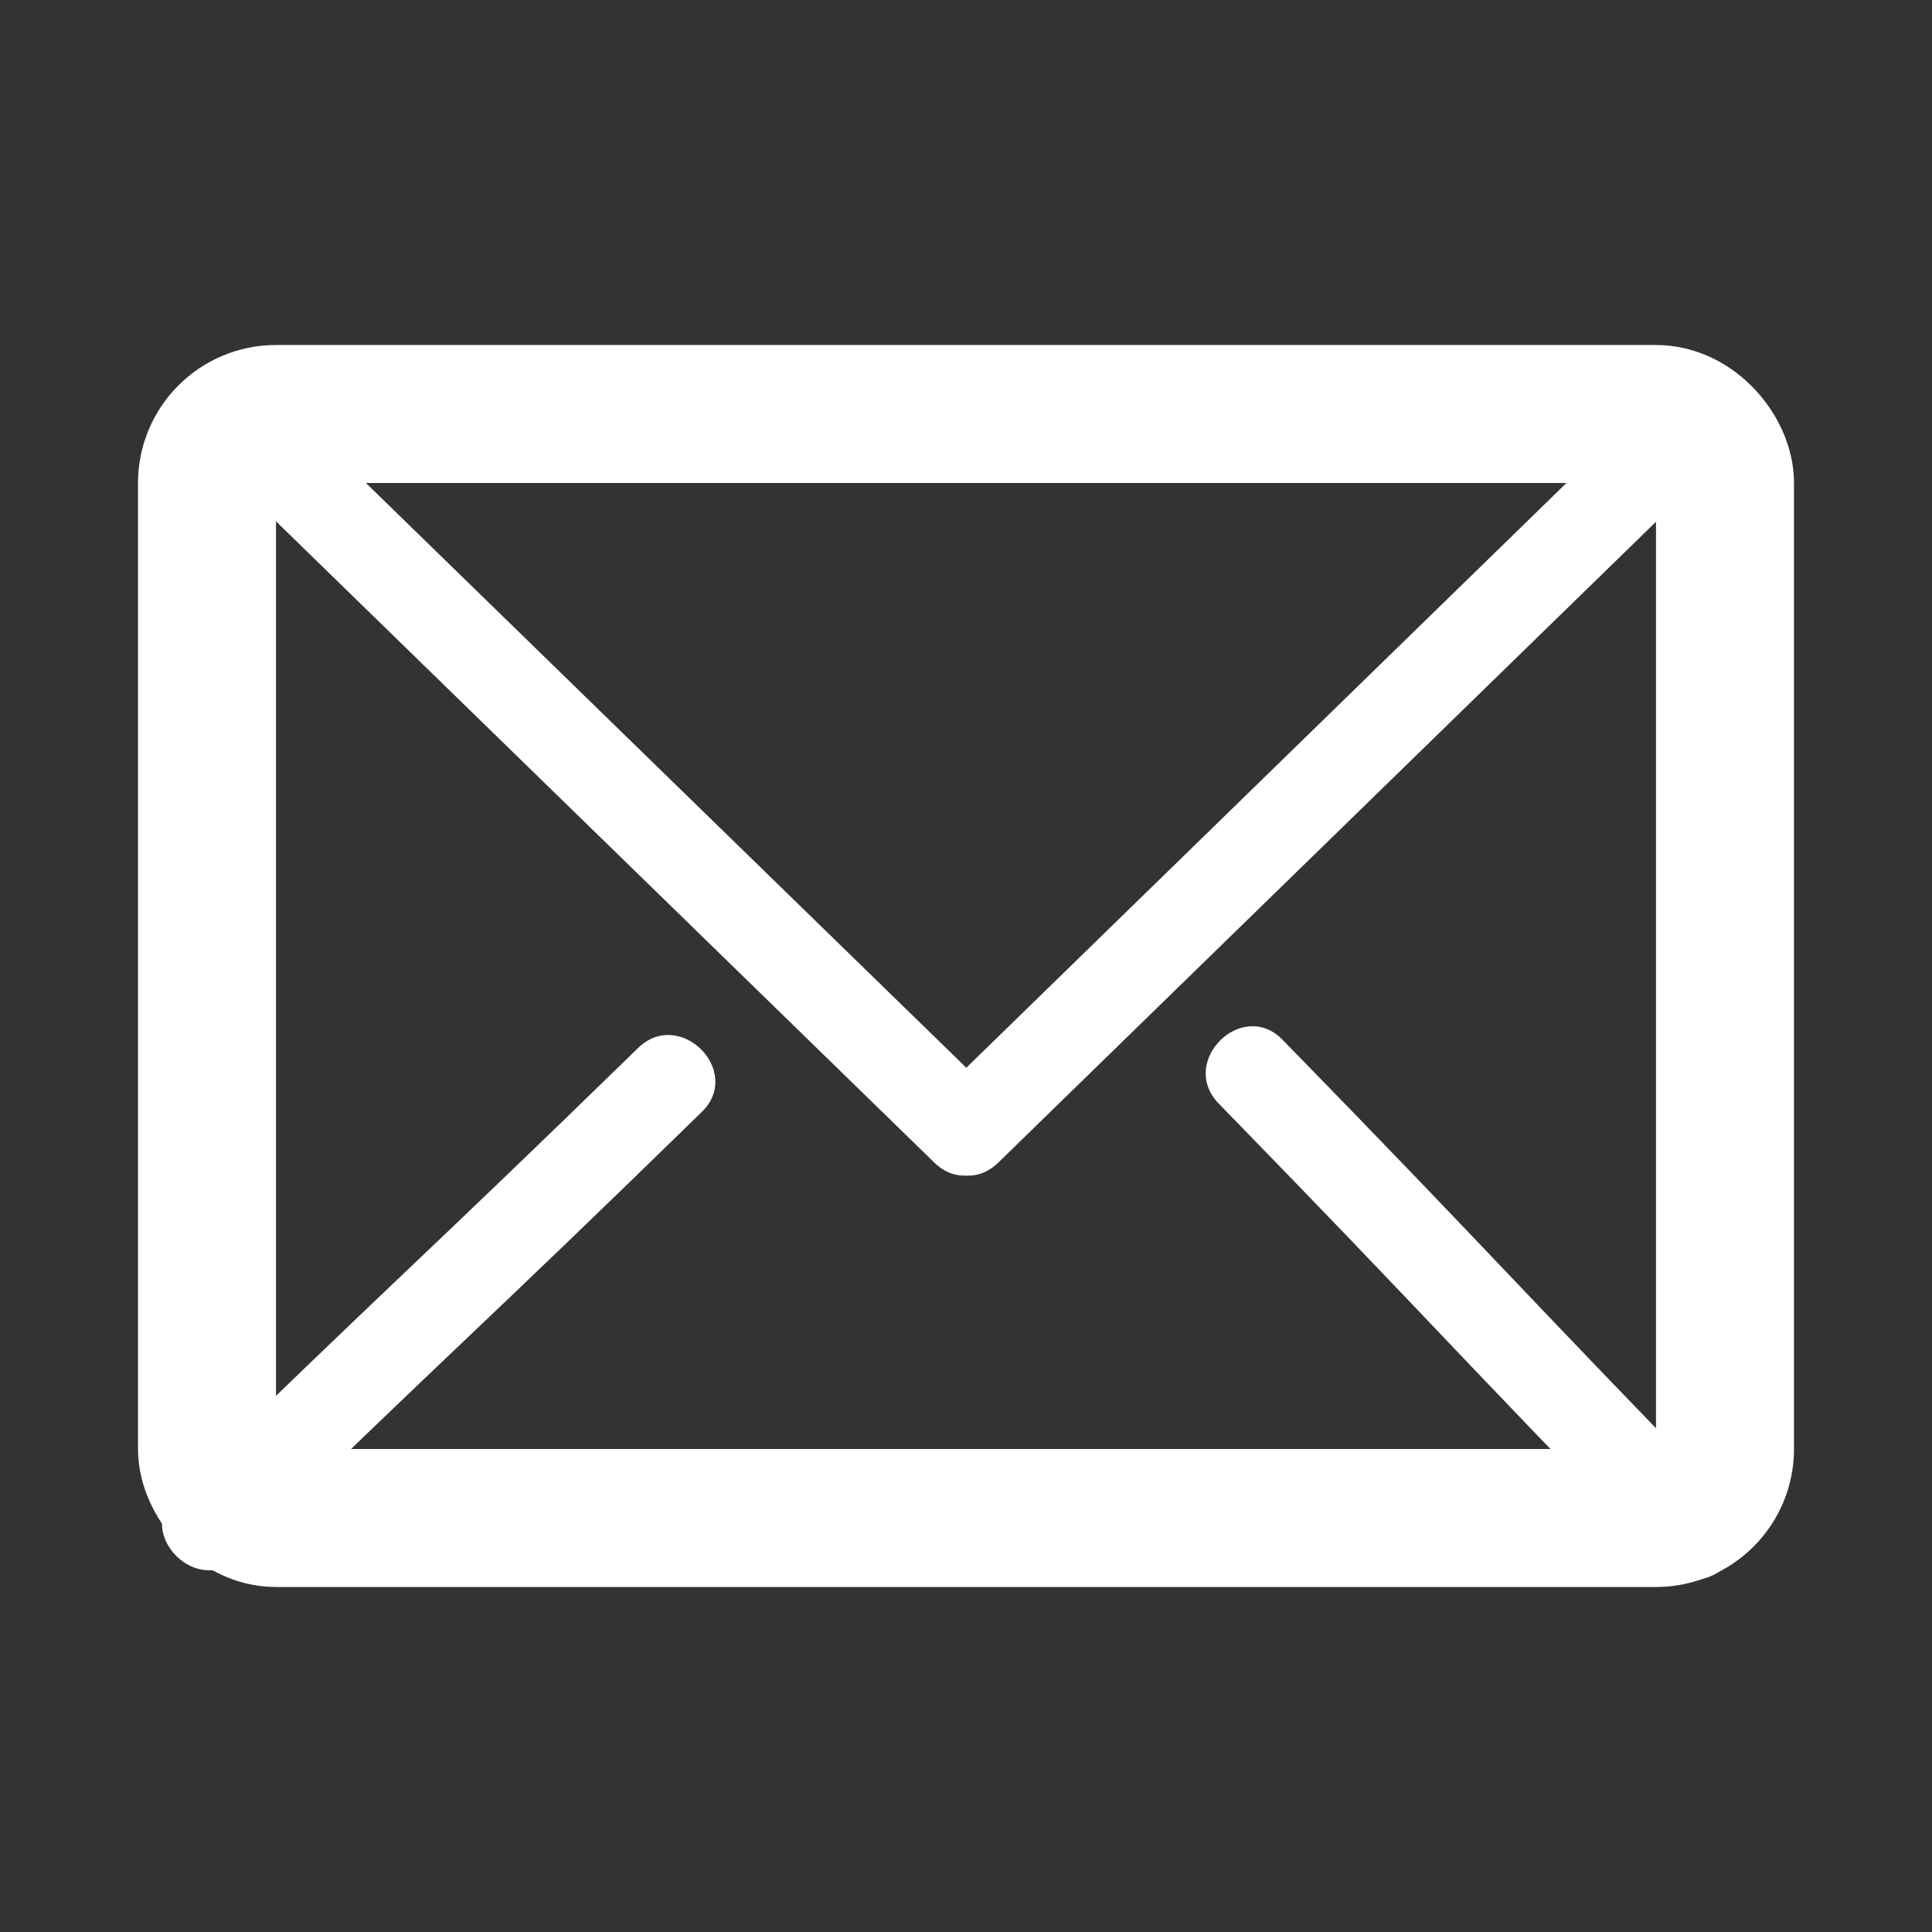
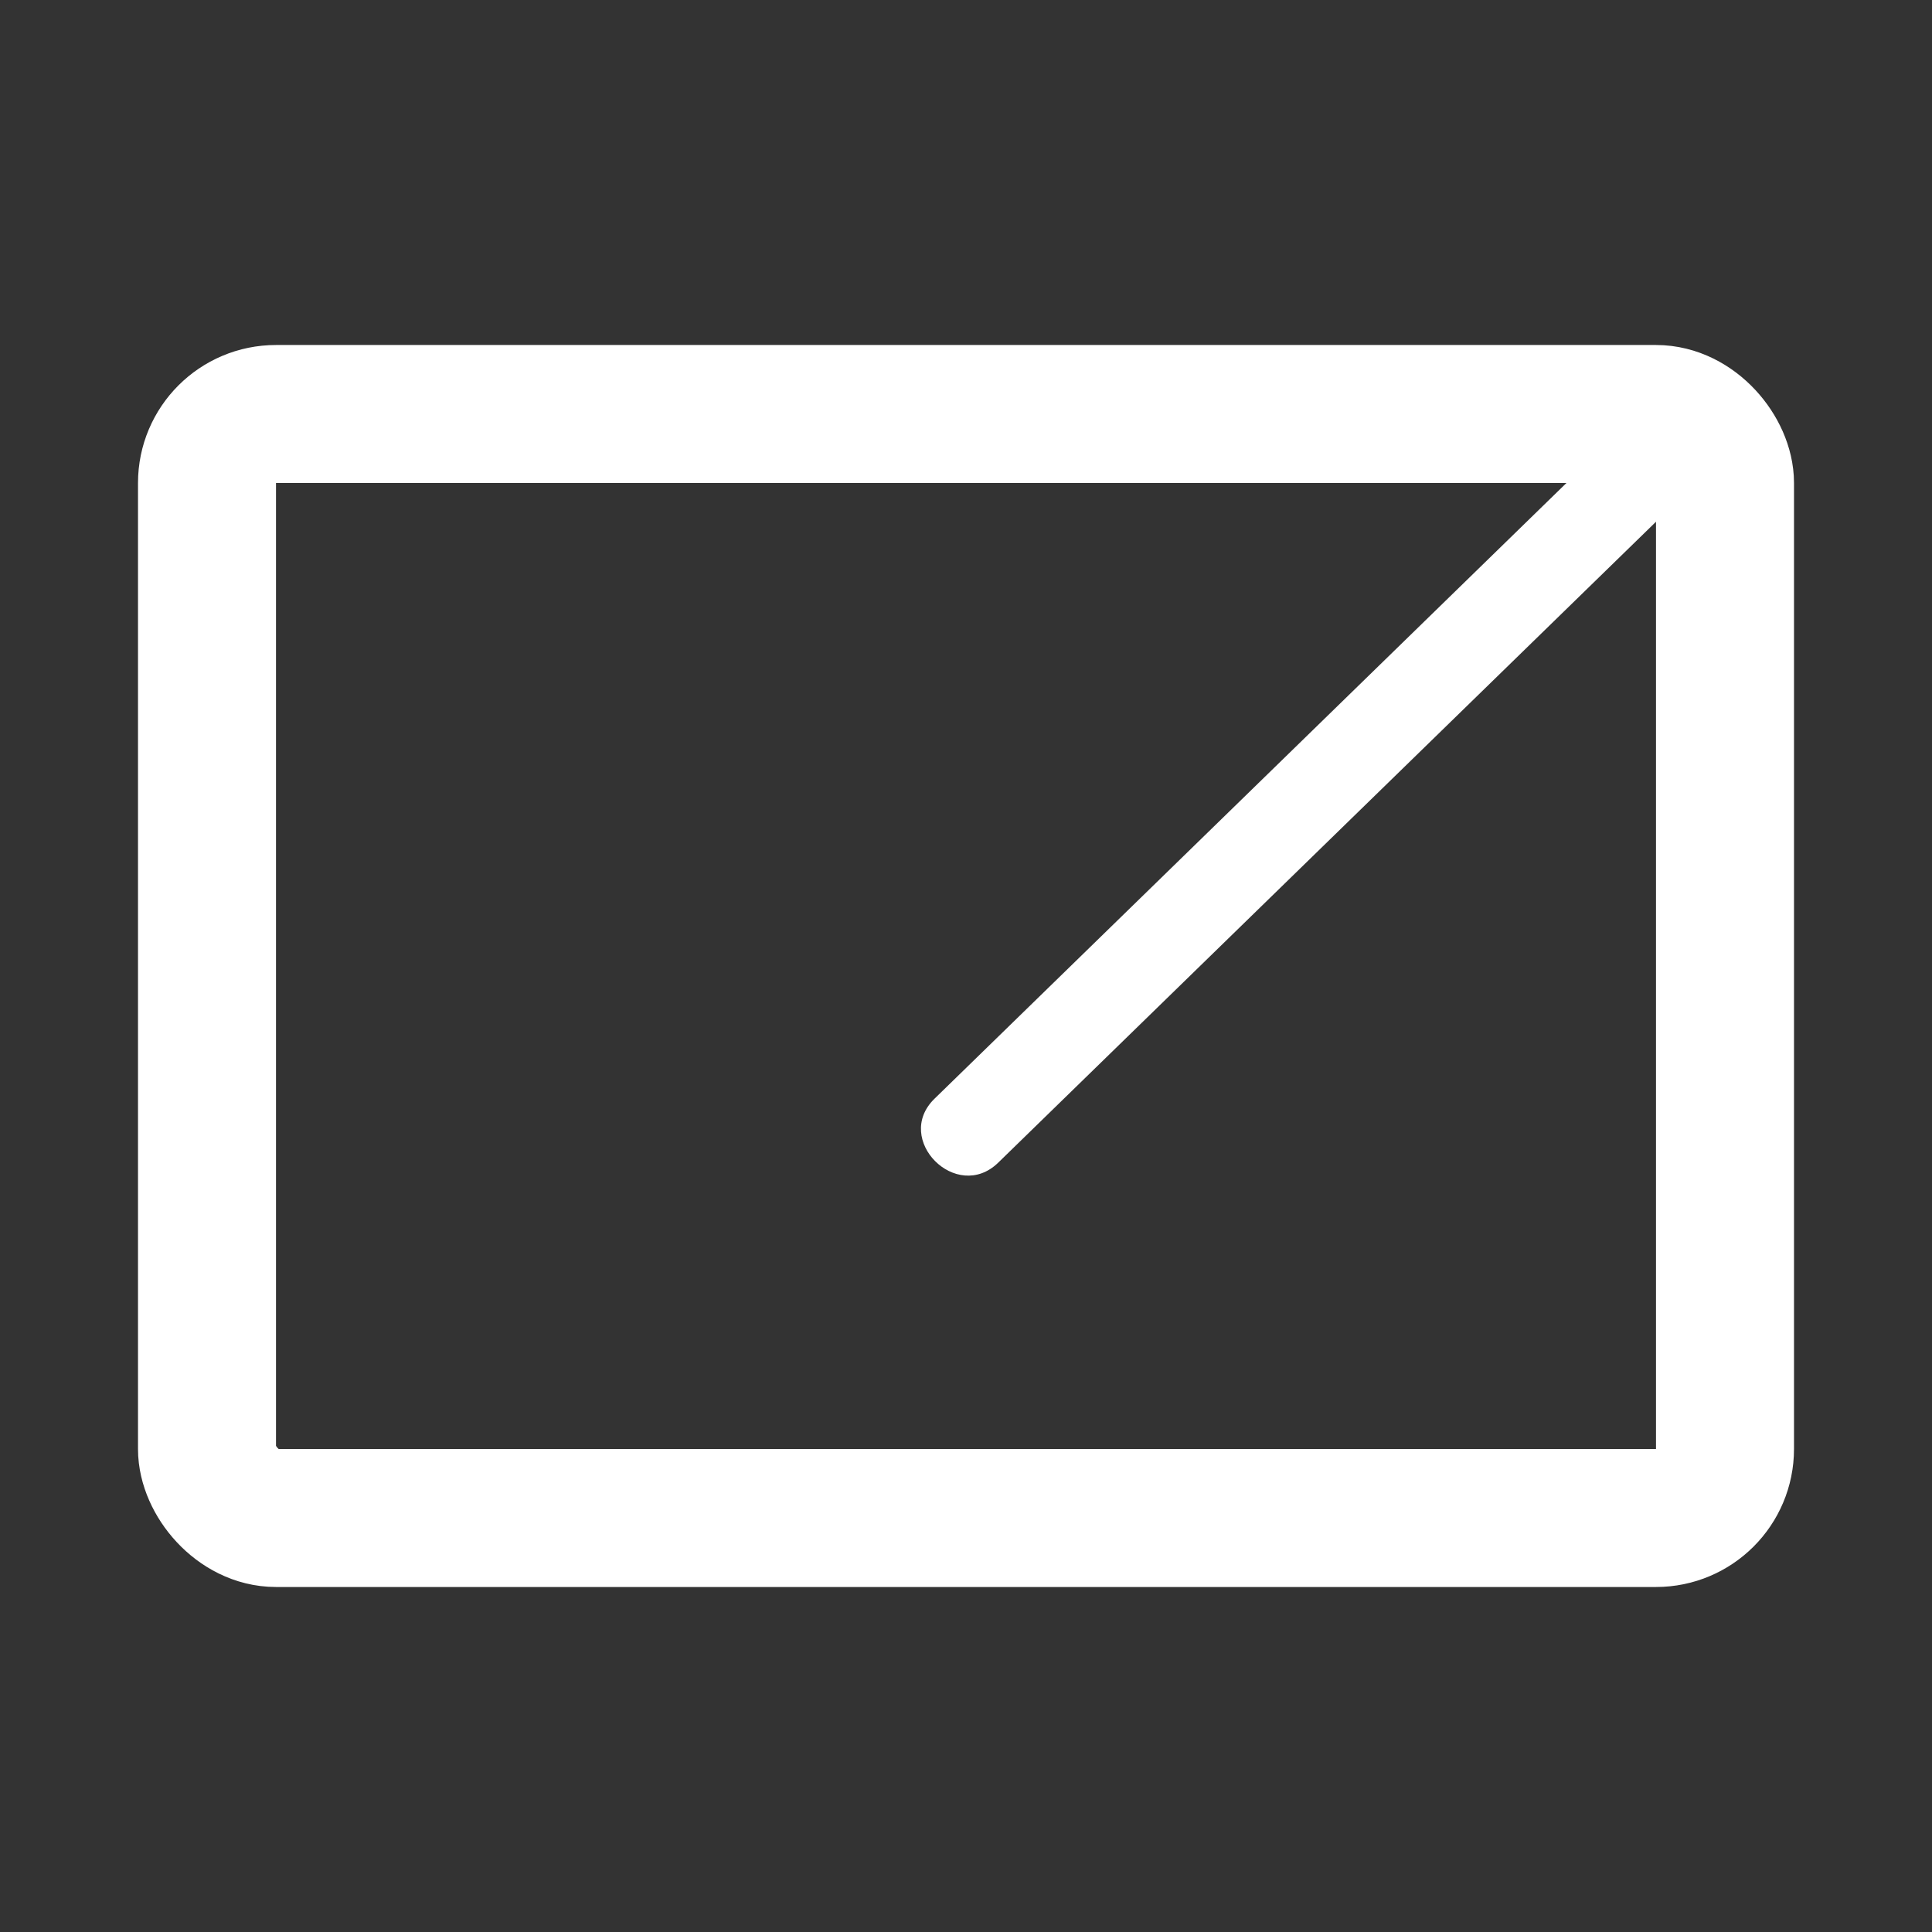
<svg xmlns="http://www.w3.org/2000/svg" id="Iconお問い合わせ" width="28" height="28" viewBox="0 0 28 28">
  <rect x="0" y="0" width="28" height="28" fill="#333333" stroke="none" />
-   <rect id="長方形_2067" data-name="長方形 2067" width="28" height="28" fill="#0fe" opacity="0" />
  <g id="グループ_6094" data-name="グループ 6094" transform="translate(-1034 -40)">
    <g id="長方形_1918" data-name="長方形 1918" transform="translate(1036 45)" fill="none" stroke="#fff" stroke-width="2">
      <rect width="24" height="18" rx="2" stroke="none" />
      <rect x="1" y="1" width="22" height="16" rx="1" fill="none" />
    </g>
-     <path id="パス_432" data-name="パス 432" d="M29.29,63.294,39,72.752c.6.588,1.529-.336.925-.925L30.215,62.37c-.6-.588-1.529.336-.925.924Z" transform="translate(1008.542 -15.902)" fill="#fff" />
    <path id="パス_433" data-name="パス 433" d="M121,72.752l9.706-9.457c.6-.588-.321-1.513-.925-.925l-9.706,9.457c-.6.588.321,1.513.925.925Z" transform="translate(927.467 -15.902)" fill="#fff" />
-     <path id="パス_436" data-name="パス 436" d="M124,69.752c3.235-3.152,3.471-3.3,6.706-6.457.6-.588-.321-1.513-.925-.925-3.235,3.152-3.471,3.3-6.706,6.457-.6.588.321,1.513.925.925Z" transform="translate(913.467 -7.182)" fill="#fff" />
-     <path id="パス_437" data-name="パス 437" d="M124,69.752c3.235-3.152,3.471-3.3,6.706-6.457.6-.588-.321-1.513-.925-.925-3.235,3.152-3.471,3.3-6.706,6.457-.6.588.321,1.513.925.925Z" transform="translate(1121.414 -68.007) rotate(90)" fill="#fff" />
  </g>
</svg>